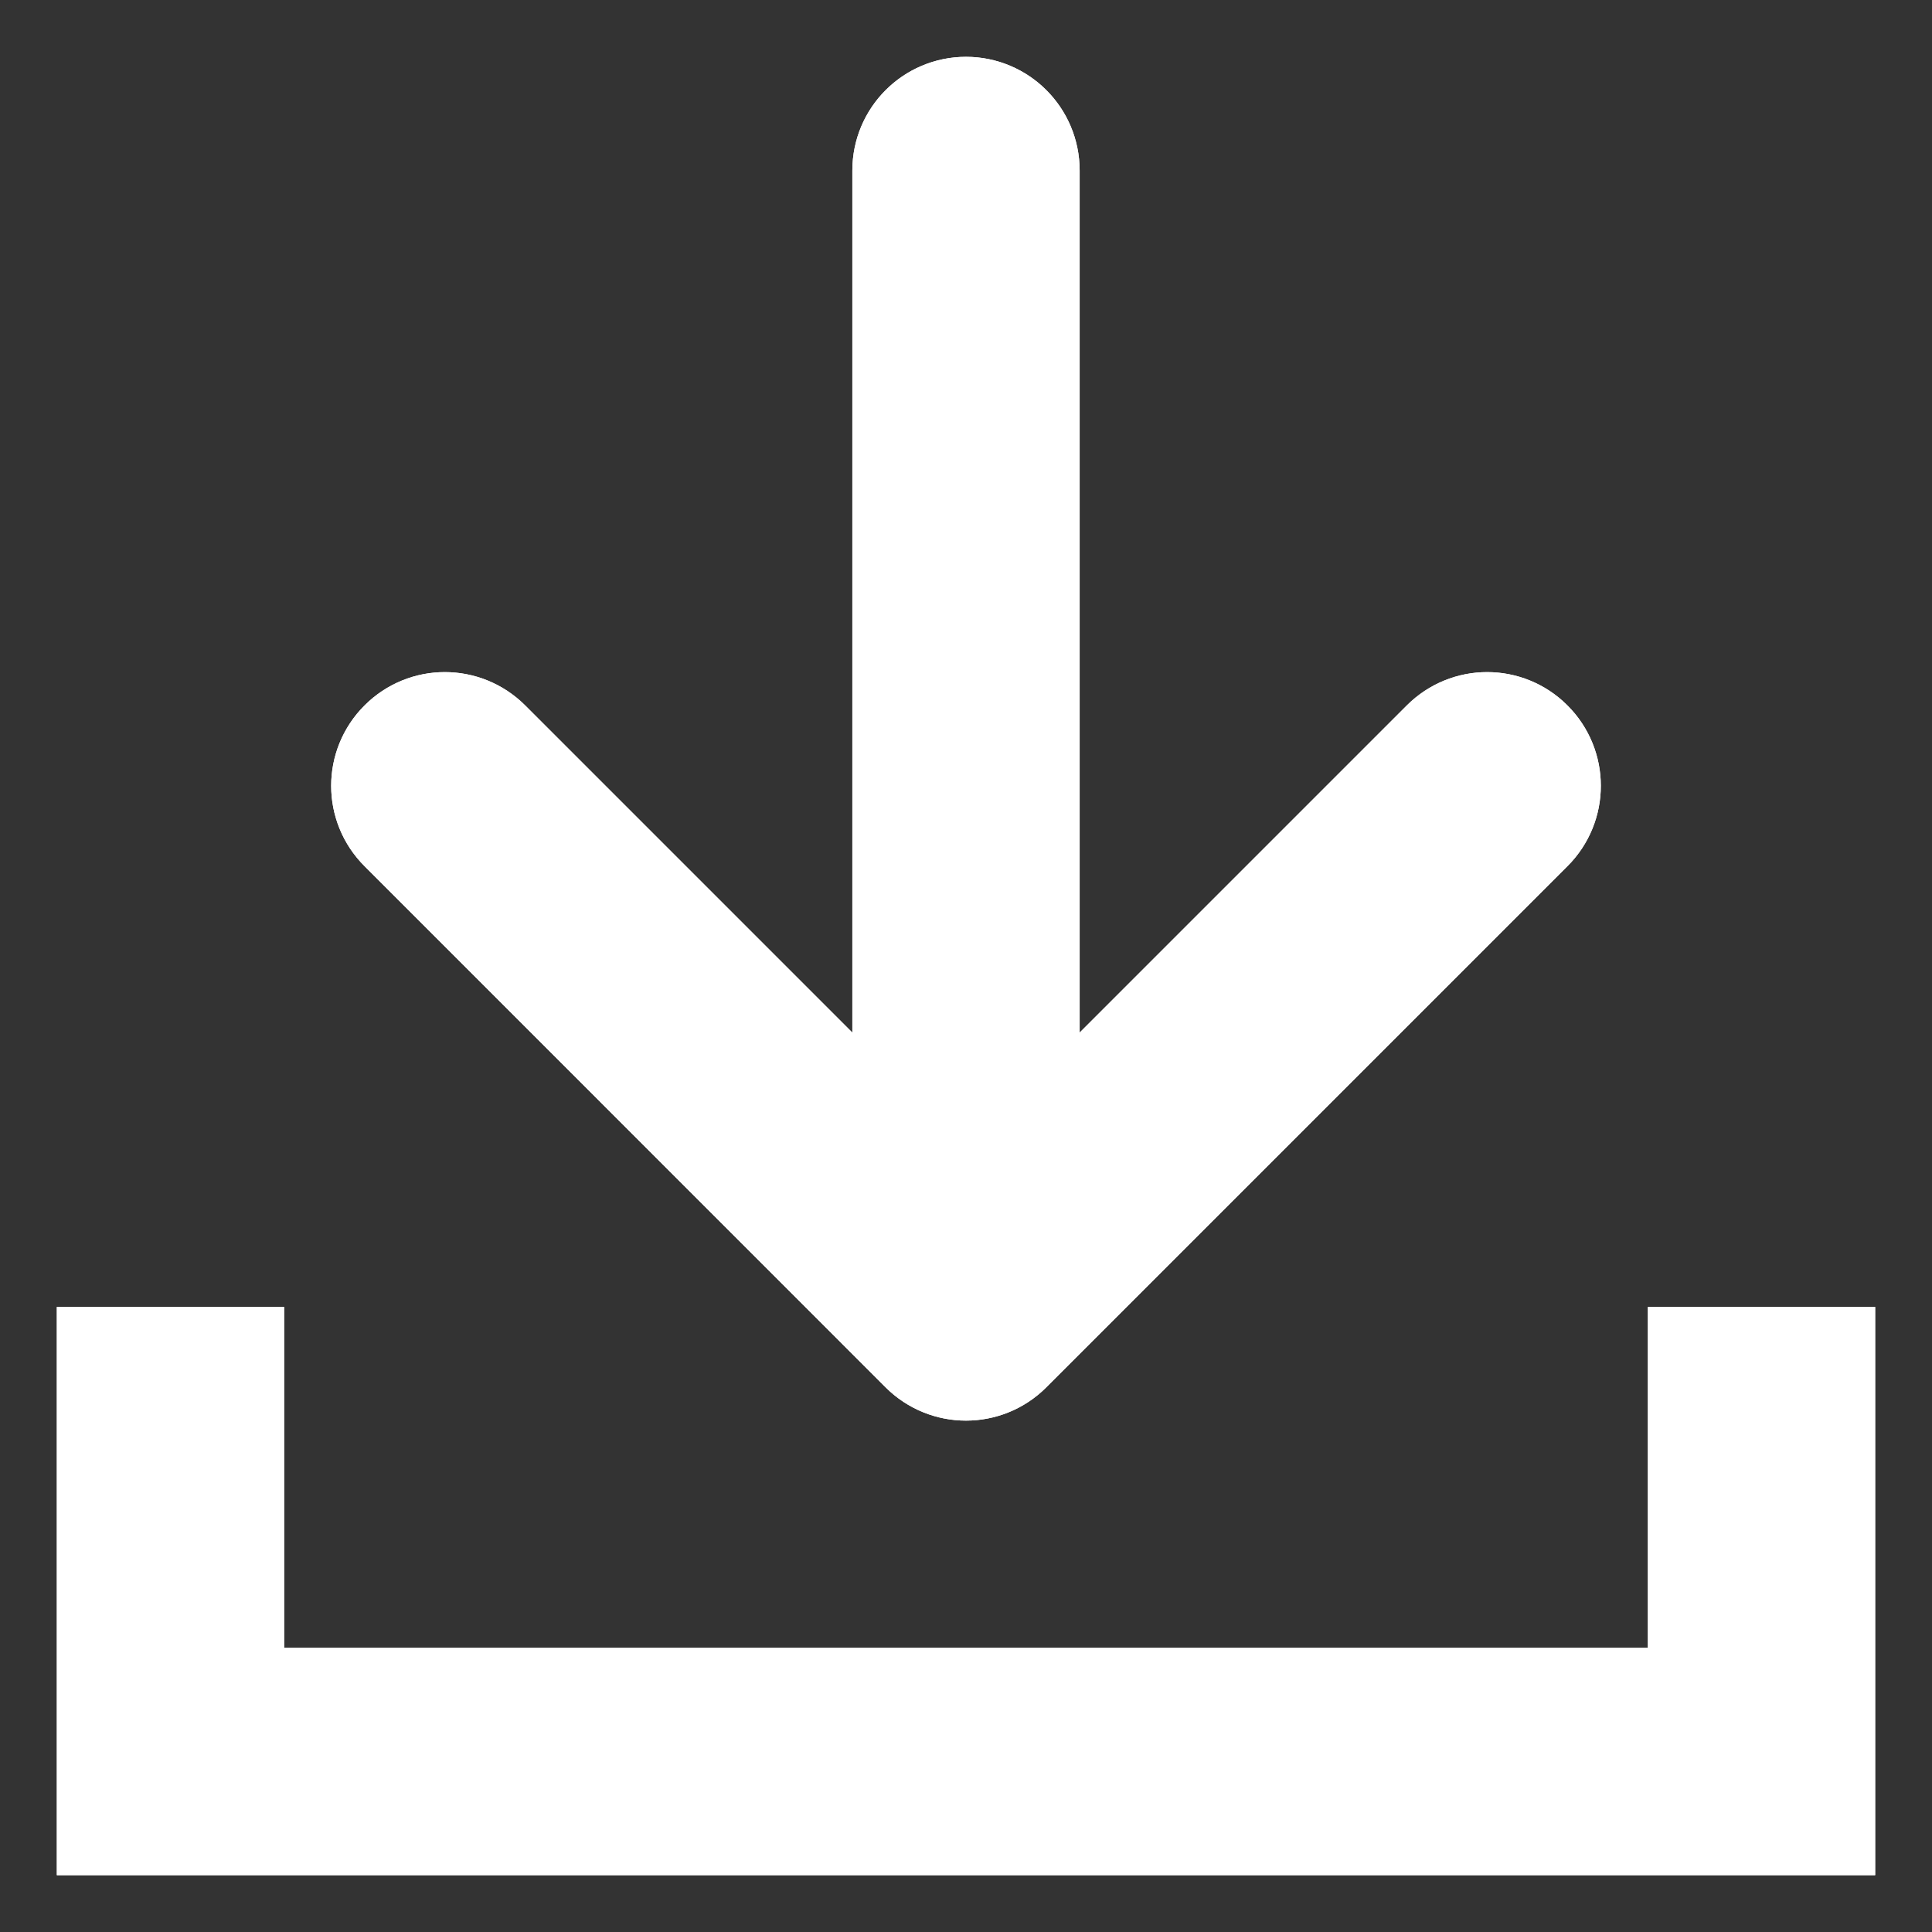
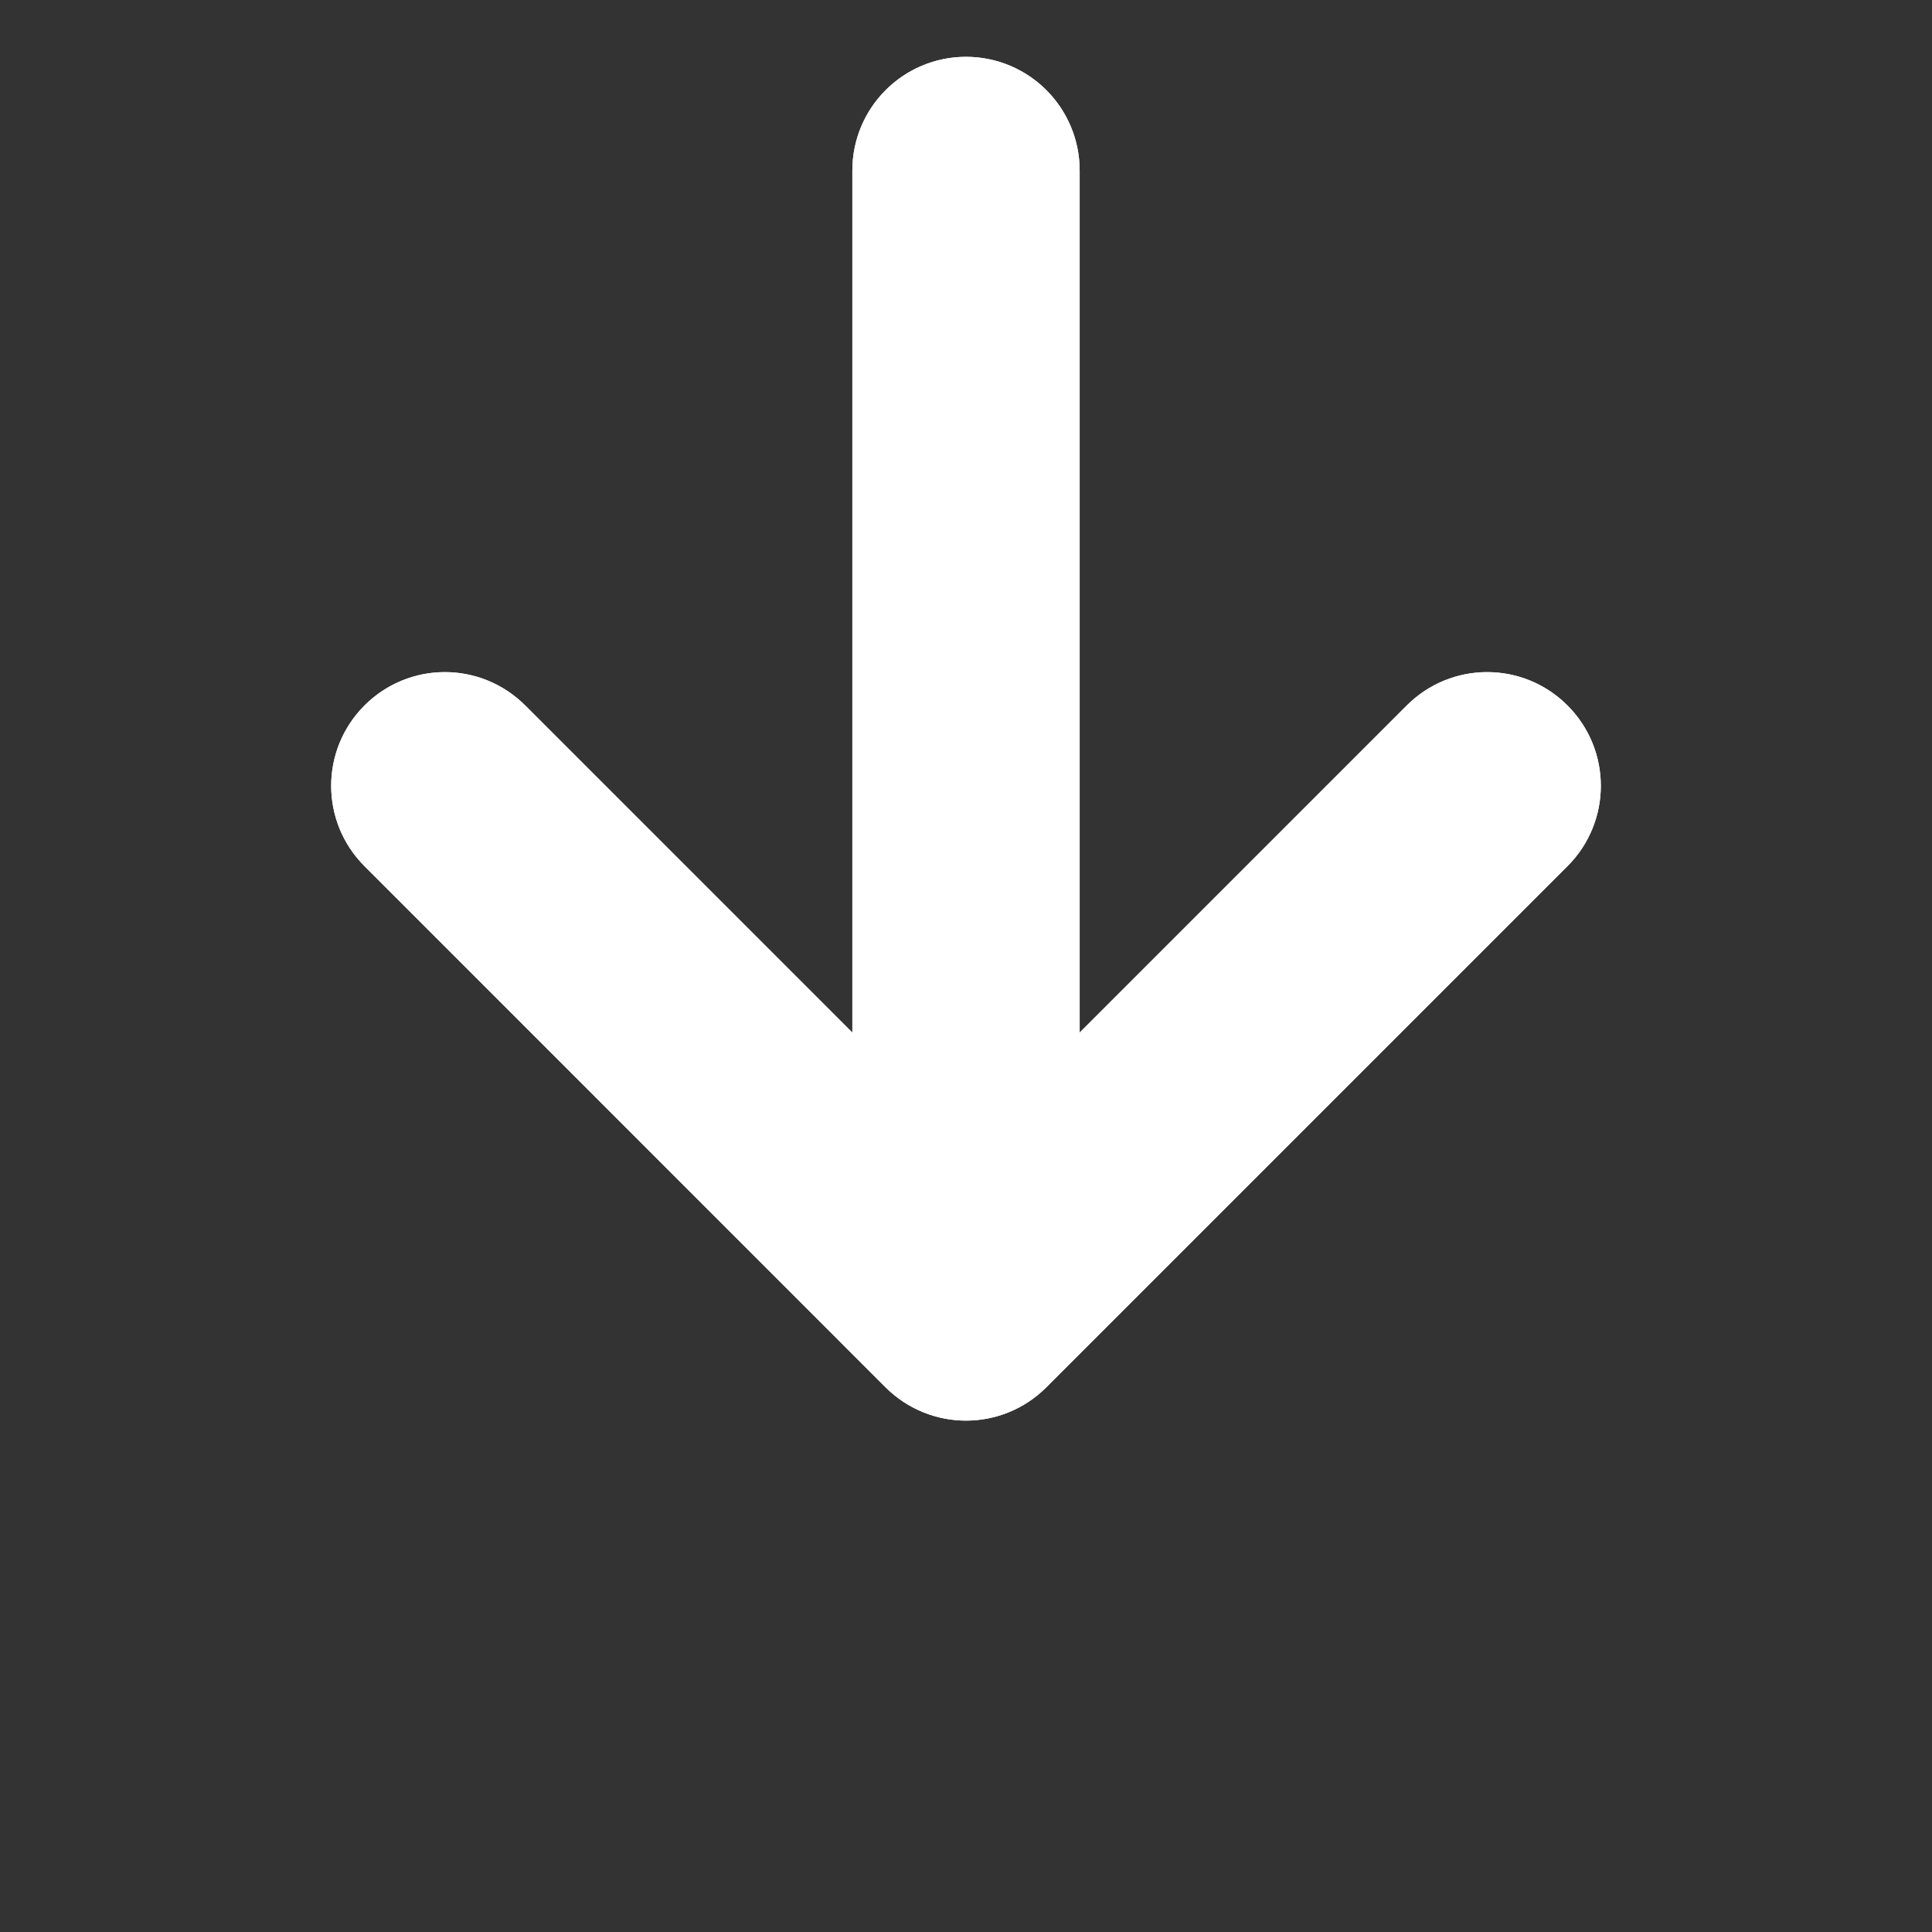
<svg xmlns="http://www.w3.org/2000/svg" width="17" height="17" viewBox="0 0 17 17" fill="none">
  <rect x="0" y="0" width="17" height="17" fill="#333333" stroke="none" />
  <path d="M3.561 7.268C3.365 7.073 3.365 6.756 3.561 6.561C3.756 6.365 4.072 6.365 4.268 6.561L8 10.293V1.5C8 1.224 8.224 1 8.5 1C8.776 1 9 1.224 9 1.5V10.293L12.732 6.561C12.928 6.365 13.244 6.365 13.439 6.561C13.635 6.756 13.635 7.073 13.439 7.268L8.853 11.854C8.658 12.049 8.342 12.049 8.146 11.854L3.561 7.268Z" fill="white" />
-   <path d="M15 15H2V12H1V16H16V12H15V15Z" fill="white" />
  <path d="M3.561 7.268C3.365 7.073 3.365 6.756 3.561 6.561C3.756 6.365 4.072 6.365 4.268 6.561L8 10.293V1.5C8 1.224 8.224 1 8.5 1C8.776 1 9 1.224 9 1.5V10.293L12.732 6.561C12.928 6.365 13.244 6.365 13.439 6.561C13.635 6.756 13.635 7.073 13.439 7.268L8.853 11.854C8.658 12.049 8.342 12.049 8.146 11.854L3.561 7.268Z" stroke="white" />
-   <path d="M15 15H2V12H1V16H16V12H15V15Z" stroke="white" />
  <path d="M3.561 7.268C3.365 7.073 3.365 6.756 3.561 6.561C3.756 6.365 4.072 6.365 4.268 6.561L8 10.293V1.5C8 1.224 8.224 1 8.5 1C8.776 1 9 1.224 9 1.5V10.293L12.732 6.561C12.928 6.365 13.244 6.365 13.439 6.561C13.635 6.756 13.635 7.073 13.439 7.268L8.853 11.854C8.658 12.049 8.342 12.049 8.146 11.854L3.561 7.268Z" stroke="white" />
-   <path d="M15 15H2V12H1V16H16V12H15V15Z" stroke="white" />
</svg>